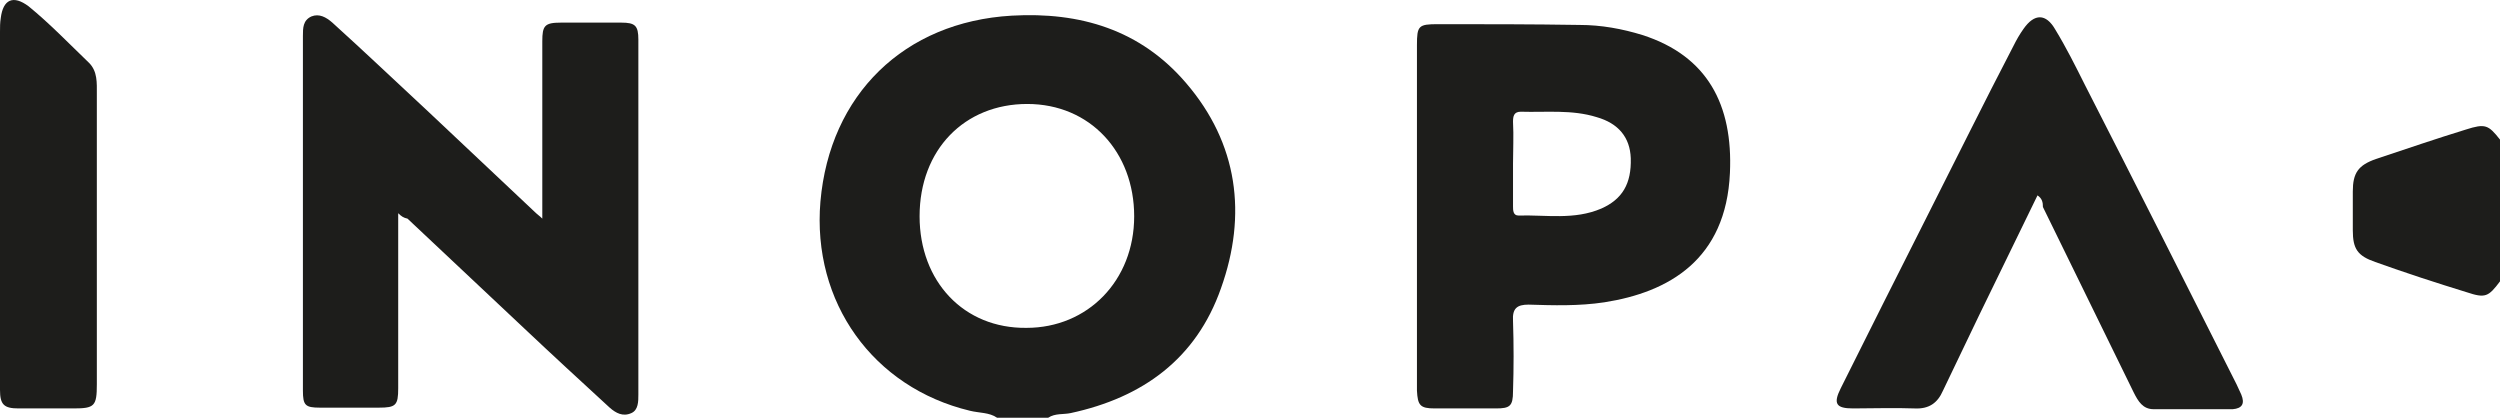
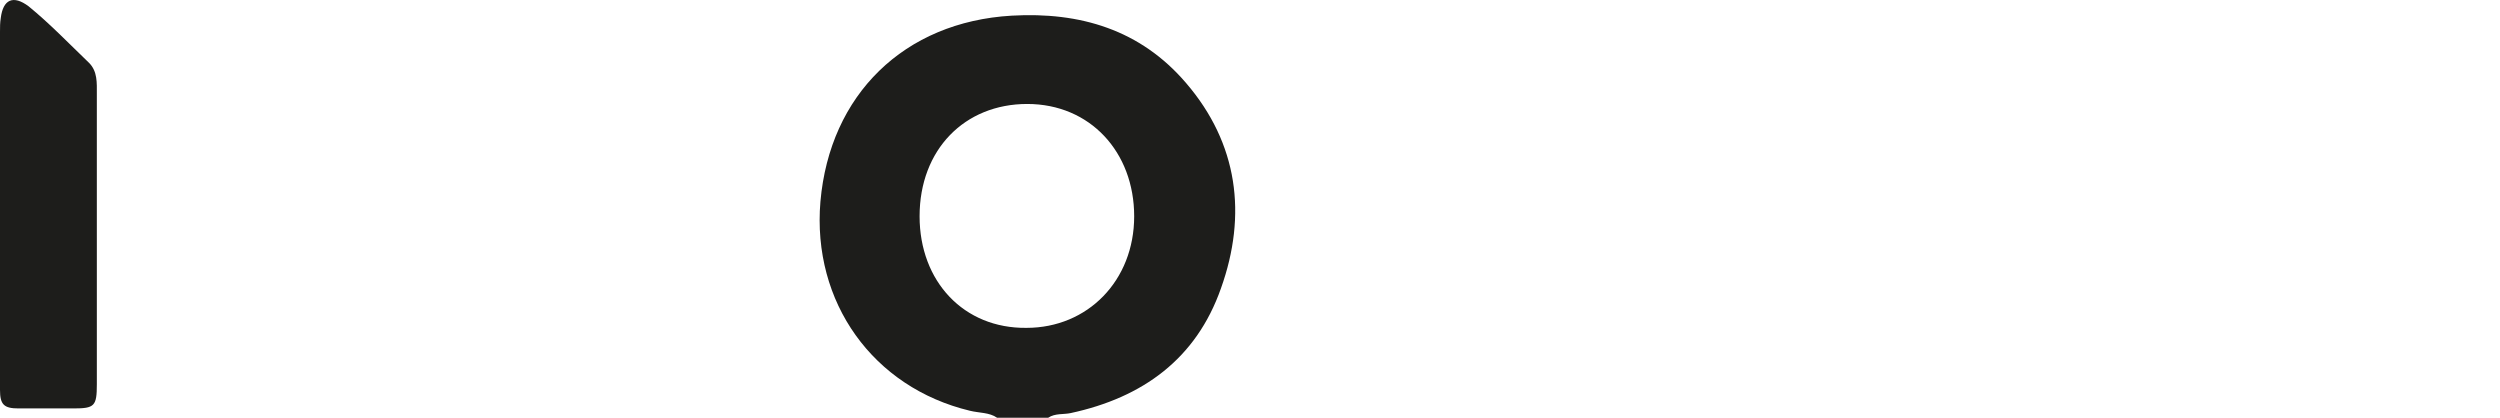
<svg xmlns="http://www.w3.org/2000/svg" id="Warstwa_1" viewBox="0 0 322.7 53.92">
  <g id="Warstwa_1-2">
    <g>
      <path d="m132.5,42.32c7.9,0,13.9-6.1,13.9-14.4s-5.7-14.5-13.8-14.5-13.9,5.9-13.9,14.5c0,8.4,5.7,14.5,13.8,14.4m-3.8,11.6c-1-.7-2.3-.6-3.5-.9-12.5-3-20.4-14-19.3-27,1.2-13.8,10.8-23.2,24.7-24,8.8-.5,16.6,1.8,22.5,8.7,6.7,7.8,7.9,17,4.5,26.5-3.2,9.1-10.1,14.1-19.4,16.1-.9.2-2,0-2.9.6h-6.6Z" style="fill:#1d1d1b;" />
-       <path d="m322.7,36.32c-1.5,2-1.9,2.2-4.3,1.4-3.9-1.2-7.9-2.5-11.8-3.9-2.3-.8-2.9-1.7-2.9-4.1v-5c0-2.4.7-3.4,3-4.2,3.9-1.3,7.7-2.6,11.6-3.8,2.5-.8,2.9-.6,4.4,1.3v18.3h0Z" style="fill:#1d1d1b;" />
-       <path d="m51.4,27.52v22.6c0,2.2-.3,2.5-2.5,2.5h-7.6c-1.9,0-2.2-.3-2.2-2.2V4.62c0-1,0-2,1.1-2.5,1-.4,1.9.1,2.7.8,4.2,3.8,8.3,7.7,12.5,11.6,4.6,4.3,9.2,8.7,13.8,13,.2.2.4.3.8.7V5.32c0-2,.3-2.4,2.4-2.4h7.8c1.8,0,2.2.4,2.2,2.2v45.8c0,.9,0,2-.9,2.4-1.1.5-2,0-2.8-.7-3.7-3.4-7.4-6.8-11-10.2-5-4.7-10.1-9.5-15.1-14.2-.5-.1-.8-.3-1.2-.7" style="fill:#1d1d1b;" />
-       <path d="m195.3,21.12v5.5c0,.5,0,1.2.7,1.2,3.6-.1,7.2.6,10.7-.9,2.7-1.2,3.9-3.2,3.8-6.5-.1-2.7-1.6-4.5-4.4-5.3-3.2-1-6.5-.6-9.8-.7-.9,0-1,.6-1,1.3.1,1.9,0,3.6,0,5.4m-12.4,6.8V5.82c0-2.5.2-2.7,2.7-2.7,6.1,0,12.2,0,18.3.1,2.8,0,5.5.5,8.1,1.3,8.4,2.7,11.7,9,11.3,17.8-.5,11.2-7.9,15.4-16.2,16.7-3.3.5-6.6.4-9.8.3-1.5,0-2.1.5-2,2.1.1,3,.1,6.1,0,9.1,0,1.9-.4,2.2-2.2,2.2h-7.9c-1.9,0-2.2-.4-2.3-2.3,0-7.5,0-15,0-22.5" style="fill:#1d1d1b;" />
-       <path d="m263,25.22c-2.5,5.1-5,10.3-7.5,15.4-1.6,3.3-3.1,6.5-4.7,9.8-.7,1.6-1.8,2.4-3.7,2.3-2.6-.1-5.3,0-7.9,0-2.2,0-2.6-.6-1.6-2.6,3.7-7.4,7.4-14.8,11.1-22.1s7.4-14.8,11.2-22.1c.4-.8.8-1.5,1.3-2.2,1.4-2,2.9-2,4.1.1,1.4,2.3,2.6,4.7,3.8,7.1,6.6,12.9,13.1,25.8,19.6,38.7.2.4.4.9.6,1.3.5,1.2.1,1.8-1.1,1.9h-10.2c-1.4,0-2-1-2.6-2.2-3.9-8-7.8-15.9-11.7-23.9,0-.6-.1-1.1-.7-1.5" style="fill:#1d1d1b;" />
      <path d="m12.5,30.72v18.9c0,2.8-.3,3.1-3,3.1H2.4c-1.9,0-2.4-.5-2.4-2.4V4.12c0-.6,0-1.2.1-1.8C.4-.08,1.7-.68,3.7.82c2.7,2.2,5.2,4.8,7.8,7.3,1.1,1.1,1,2.6,1,4v18.6" style="fill:#1d1d1b;" />
    </g>
  </g>
</svg>